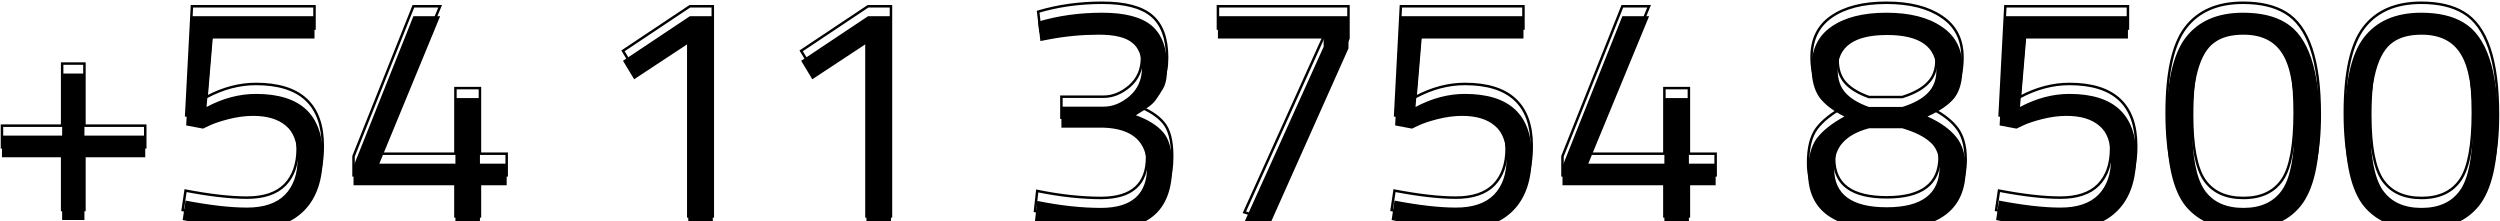
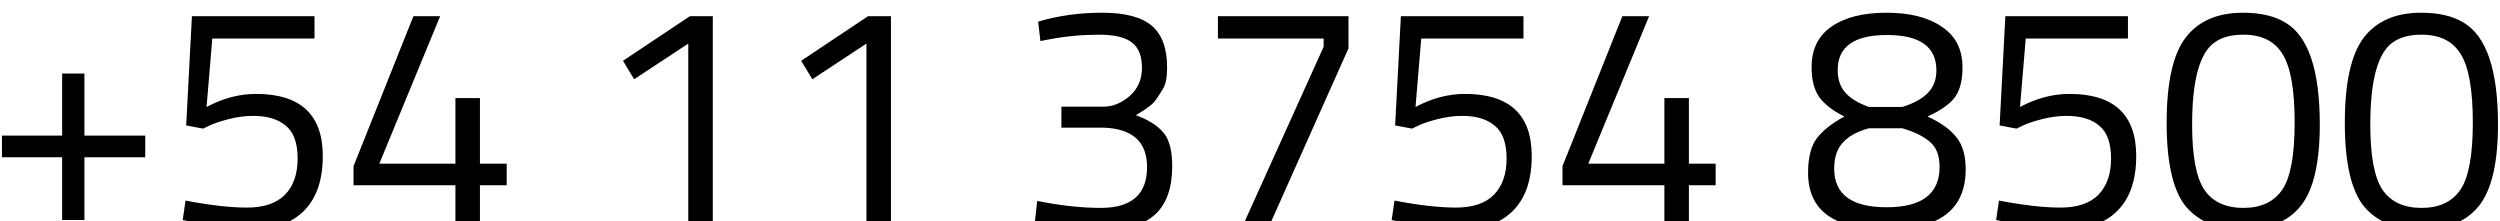
<svg xmlns="http://www.w3.org/2000/svg" width="1005" height="89" viewBox="0 0 1005 89" fill="none">
  <g filter="url(#filter0_i_2029_684)">
    <path d="M0.79 59.224V50.52H24.982V25.56H33.942V50.52H58.39V59.224H33.942V84.44H24.982V59.224H0.79ZM126.431 2.52V11.48H85.343L83.039 39C89.61 35.501 96.223 33.752 102.879 33.752C120.799 33.752 129.759 42.072 129.759 58.712C129.759 68.269 127.284 75.565 122.335 80.6C117.386 85.635 110.431 88.152 101.471 88.152C94.303 88.152 86.367 87.213 77.663 85.336L73.439 84.44L74.591 76.632C84.404 78.509 92.639 79.448 99.295 79.448C106.036 79.448 111.114 77.741 114.527 74.328C117.94 70.829 119.647 65.965 119.647 59.736C119.647 53.507 118.068 49.112 114.911 46.552C111.839 43.907 107.444 42.584 101.727 42.584C98.655 42.584 95.412 43.011 91.999 43.864C88.671 44.717 86.111 45.571 84.319 46.424L81.631 47.704L74.847 46.424L77.151 2.52H126.431ZM183.08 87V70.488H142.12V62.808L166.184 2.52H176.936L152.488 61.784H183.08V35.416H192.936V61.784H203.688V70.488H192.936V87H183.08ZM286.542 2.52V87H276.686V13.528L254.926 27.864L250.446 20.44L277.326 2.52H286.542ZM358.167 2.52V87H348.311V13.528L326.551 27.864L322.071 20.44L348.951 2.52H358.167ZM417.341 4.696C425.362 2.307 433.938 1.112 443.069 1.112C452.285 1.112 458.941 2.861 463.037 6.36C467.133 9.859 469.181 15.448 469.181 23.128C469.181 27.053 468.626 29.912 467.517 31.704C466.493 33.411 465.64 34.733 464.957 35.672C464.36 36.611 463.549 37.507 462.525 38.36C460.648 39.811 459.154 40.835 458.045 41.432L456.637 42.328C461.586 44.12 465.256 46.424 467.645 49.24C470.034 51.971 471.229 56.493 471.229 62.808C471.229 71.427 469.01 77.827 464.573 82.008C460.221 86.189 453.309 88.28 443.837 88.28C436.328 88.28 428.392 87.427 420.029 85.72L416.061 84.824L416.957 76.76C426.173 78.637 434.792 79.576 442.813 79.576C455.016 79.491 461.117 74.029 461.117 63.192C461.117 53.037 455.314 47.747 443.709 47.32H426.685V38.872H443.709C447.293 38.872 450.749 37.464 454.077 34.648C457.405 31.747 459.069 27.949 459.069 23.256C459.069 18.563 457.746 15.192 455.101 13.144C452.456 11.011 448.018 9.944 441.789 9.944C434.962 9.944 428.221 10.584 421.565 11.864L418.237 12.504L417.341 4.696ZM489.606 11.48V2.52H542.086V15.448L509.574 88.28L500.23 85.336L532.102 14.808V11.48H489.606ZM612.431 2.52V11.48H571.343L569.039 39C575.61 35.501 582.223 33.752 588.879 33.752C606.799 33.752 615.759 42.072 615.759 58.712C615.759 68.269 613.284 75.565 608.335 80.6C603.386 85.635 596.431 88.152 587.471 88.152C580.303 88.152 572.367 87.213 563.663 85.336L559.439 84.44L560.591 76.632C570.404 78.509 578.639 79.448 585.295 79.448C592.036 79.448 597.114 77.741 600.527 74.328C603.94 70.829 605.647 65.965 605.647 59.736C605.647 53.507 604.068 49.112 600.911 46.552C597.839 43.907 593.444 42.584 587.727 42.584C584.655 42.584 581.412 43.011 577.999 43.864C574.671 44.717 572.111 45.571 570.319 46.424L567.631 47.704L560.847 46.424L563.151 2.52H612.431ZM669.08 87V70.488H628.12V62.808L652.184 2.52H662.936L638.488 61.784H669.08V35.416H678.936V61.784H689.688V70.488H678.936V87H669.08ZM736.19 6.744C741.566 2.989 748.947 1.112 758.334 1.112C767.721 1.112 775.145 2.989 780.606 6.744C786.153 10.413 788.926 15.875 788.926 23.128C788.926 28.419 787.859 32.472 785.726 35.288C783.593 38.019 779.966 40.536 774.846 42.84C779.966 45.144 783.806 47.875 786.366 51.032C788.926 54.104 790.206 58.456 790.206 64.088C790.206 80.216 779.625 88.28 758.462 88.28C737.385 88.28 726.846 80.685 726.846 65.496C726.846 59.437 727.998 54.829 730.302 51.672C732.691 48.515 736.403 45.571 741.438 42.84C736.83 40.536 733.459 37.933 731.326 35.032C729.278 32.045 728.254 28.035 728.254 23C728.254 15.832 730.899 10.413 736.19 6.744ZM737.342 63.832C737.342 74.157 744.382 79.32 758.462 79.32C772.627 79.32 779.71 73.901 779.71 63.064C779.71 58.541 778.43 55.213 775.87 53.08C773.395 50.861 769.683 49.027 764.734 47.576H751.294C746.601 48.856 743.102 50.776 740.798 53.336C738.494 55.811 737.342 59.309 737.342 63.832ZM778.43 24.28C778.43 14.808 771.817 10.072 758.59 10.072C745.363 10.072 738.75 14.765 738.75 24.152C738.75 27.907 739.774 30.936 741.822 33.24C743.87 35.544 747.027 37.464 751.294 39H764.734C769.342 37.549 772.755 35.672 774.974 33.368C777.278 31.064 778.43 28.035 778.43 24.28ZM855.431 2.52V11.48H814.343L812.039 39C818.61 35.501 825.223 33.752 831.879 33.752C849.799 33.752 858.759 42.072 858.759 58.712C858.759 68.269 856.284 75.565 851.335 80.6C846.386 85.635 839.431 88.152 830.471 88.152C823.303 88.152 815.367 87.213 806.663 85.336L802.439 84.44L803.591 76.632C813.404 78.509 821.639 79.448 828.295 79.448C835.036 79.448 840.114 77.741 843.527 74.328C846.94 70.829 848.647 65.965 848.647 59.736C848.647 53.507 847.068 49.112 843.911 46.552C840.839 43.907 836.444 42.584 830.727 42.584C827.655 42.584 824.412 43.011 820.999 43.864C817.671 44.717 815.111 45.571 813.319 46.424L810.631 47.704L803.847 46.424L806.151 2.52H855.431ZM901.712 1.112C908.709 1.112 914.384 2.435 918.736 5.08C927.952 10.541 932.56 24.195 932.56 46.04C932.56 61.485 930 72.408 924.88 78.808C919.76 85.123 912.08 88.28 901.84 88.28C891.6 88.28 883.877 85.165 878.672 78.936C873.552 72.621 870.992 61.443 870.992 45.4C870.992 29.272 873.509 17.88 878.544 11.224C883.664 4.483 891.387 1.112 901.712 1.112ZM901.84 9.944C896.976 9.944 893.136 10.968 890.32 13.016C884.261 17.197 881.232 28.248 881.232 46.168C881.232 58.797 882.896 67.544 886.224 72.408C889.552 77.187 894.757 79.576 901.84 79.576C908.923 79.576 914.128 77.144 917.456 72.28C920.784 67.416 922.448 58.413 922.448 45.272C922.448 32.045 920.827 22.872 917.584 17.752C914.427 12.547 909.179 9.944 901.84 9.944ZM973.337 1.112C980.334 1.112 986.009 2.435 990.361 5.08C999.577 10.541 1004.19 24.195 1004.19 46.04C1004.19 61.485 1001.63 72.408 996.505 78.808C991.385 85.123 983.705 88.28 973.465 88.28C963.225 88.28 955.502 85.165 950.297 78.936C945.177 72.621 942.617 61.443 942.617 45.4C942.617 29.272 945.134 17.88 950.169 11.224C955.289 4.483 963.012 1.112 973.337 1.112ZM973.465 9.944C968.601 9.944 964.761 10.968 961.945 13.016C955.886 17.197 952.857 28.248 952.857 46.168C952.857 58.797 954.521 67.544 957.849 72.408C961.177 77.187 966.382 79.576 973.465 79.576C980.548 79.576 985.753 77.144 989.081 72.28C992.409 67.416 994.073 58.413 994.073 45.272C994.073 32.045 992.452 22.872 989.209 17.752C986.052 12.547 980.804 9.944 973.465 9.944Z" fill="black" />
  </g>
-   <path d="M0.79 59.224H0.29V59.724H0.79V59.224ZM0.79 50.52V50.02H0.29V50.52H0.79ZM24.982 50.52V51.02H25.482V50.52H24.982ZM24.982 25.56V25.06H24.482V25.56H24.982ZM33.942 25.56H34.442V25.06H33.942V25.56ZM33.942 50.52H33.442V51.02H33.942V50.52ZM58.39 50.52H58.89V50.02H58.39V50.52ZM58.39 59.224V59.724H58.89V59.224H58.39ZM33.942 59.224V58.724H33.442V59.224H33.942ZM33.942 84.44V84.94H34.442V84.44H33.942ZM24.982 84.44H24.482V84.94H24.982V84.44ZM24.982 59.224H25.482V58.724H24.982V59.224ZM1.29 59.224V50.52H0.29V59.224H1.29ZM0.79 51.02H24.982V50.02H0.79V51.02ZM25.482 50.52V25.56H24.482V50.52H25.482ZM24.982 26.06H33.942V25.06H24.982V26.06ZM33.442 25.56V50.52H34.442V25.56H33.442ZM33.942 51.02H58.39V50.02H33.942V51.02ZM57.89 50.52V59.224H58.89V50.52H57.89ZM58.39 58.724H33.942V59.724H58.39V58.724ZM33.442 59.224V84.44H34.442V59.224H33.442ZM33.942 83.94H24.982V84.94H33.942V83.94ZM25.482 84.44V59.224H24.482V84.44H25.482ZM24.982 58.724H0.79V59.724H24.982V58.724ZM126.431 2.52H126.931V2.02H126.431V2.52ZM126.431 11.48V11.98H126.931V11.48H126.431ZM85.343 11.48V10.98H84.883L84.845 11.438L85.343 11.48ZM83.039 39L82.541 38.958L82.464 39.873L83.274 39.441L83.039 39ZM122.335 80.6L122.692 80.951L122.335 80.6ZM77.663 85.336L77.768 84.847L77.767 84.847L77.663 85.336ZM73.439 84.44L72.944 84.367L72.876 84.832L73.335 84.929L73.439 84.44ZM74.591 76.632L74.685 76.141L74.172 76.043L74.096 76.559L74.591 76.632ZM114.527 74.328L114.881 74.682L114.885 74.677L114.527 74.328ZM114.911 46.552L114.585 46.931L114.59 46.936L114.596 46.94L114.911 46.552ZM91.999 43.864L91.878 43.379L91.875 43.38L91.999 43.864ZM84.319 46.424L84.534 46.875L84.534 46.875L84.319 46.424ZM81.631 47.704L81.538 48.195L81.699 48.226L81.846 48.155L81.631 47.704ZM74.847 46.424L74.348 46.398L74.325 46.834L74.754 46.915L74.847 46.424ZM77.151 2.52V2.02H76.677L76.652 2.494L77.151 2.52ZM125.931 2.52V11.48H126.931V2.52H125.931ZM126.431 10.98H85.343V11.98H126.431V10.98ZM84.845 11.438L82.541 38.958L83.537 39.042L85.841 11.522L84.845 11.438ZM83.274 39.441C89.781 35.977 96.314 34.252 102.879 34.252V33.252C96.132 33.252 89.438 35.026 82.804 38.559L83.274 39.441ZM102.879 34.252C111.771 34.252 118.346 36.317 122.699 40.358C127.044 44.393 129.259 50.479 129.259 58.712H130.259C130.259 50.305 127.994 43.911 123.379 39.626C118.772 35.347 111.907 33.252 102.879 33.252V34.252ZM129.259 58.712C129.259 68.186 126.807 75.338 121.978 80.249L122.692 80.951C127.761 75.793 130.259 68.353 130.259 58.712H129.259ZM121.978 80.249C117.147 85.164 110.335 87.652 101.471 87.652V88.652C110.527 88.652 117.625 86.105 122.692 80.951L121.978 80.249ZM101.471 87.652C94.346 87.652 86.446 86.719 77.768 84.847L77.558 85.825C86.288 87.708 94.26 88.652 101.471 88.652V87.652ZM77.767 84.847L73.543 83.951L73.335 84.929L77.559 85.825L77.767 84.847ZM73.934 84.513L75.086 76.705L74.096 76.559L72.944 84.367L73.934 84.513ZM74.497 77.123C84.328 79.004 92.596 79.948 99.295 79.948V78.948C92.682 78.948 84.481 78.015 74.685 76.141L74.497 77.123ZM99.295 79.948C106.116 79.948 111.341 78.221 114.881 74.682L114.173 73.974C110.886 77.262 105.957 78.948 99.295 78.948V79.948ZM114.885 74.677C118.413 71.061 120.147 66.058 120.147 59.736H119.147C119.147 65.872 117.468 70.597 114.169 73.979L114.885 74.677ZM120.147 59.736C120.147 53.437 118.552 48.86 115.226 46.164L114.596 46.94C117.585 49.364 119.147 53.576 119.147 59.736H120.147ZM115.237 46.173C112.043 43.423 107.515 42.084 101.727 42.084V43.084C107.373 43.084 111.635 44.391 114.585 46.931L115.237 46.173ZM101.727 42.084C98.609 42.084 95.325 42.517 91.878 43.379L92.12 44.349C95.5 43.504 98.701 43.084 101.727 43.084V42.084ZM91.875 43.38C88.535 44.236 85.939 45.099 84.104 45.973L84.534 46.875C86.283 46.042 88.807 45.199 92.123 44.348L91.875 43.38ZM84.104 45.973L81.416 47.253L81.846 48.155L84.534 46.875L84.104 45.973ZM81.724 47.213L74.94 45.933L74.754 46.915L81.538 48.195L81.724 47.213ZM75.346 46.45L77.65 2.546L76.652 2.494L74.348 46.398L75.346 46.45ZM77.151 3.02H126.431V2.02H77.151V3.02ZM183.08 87H182.58V87.5H183.08V87ZM183.08 70.488H183.58V69.988H183.08V70.488ZM142.12 70.488H141.62V70.988H142.12V70.488ZM142.12 62.808L141.656 62.623L141.62 62.712V62.808H142.12ZM166.184 2.52V2.02H165.845L165.72 2.335L166.184 2.52ZM176.936 2.52L177.398 2.711L177.683 2.02H176.936V2.52ZM152.488 61.784L152.026 61.593L151.741 62.284H152.488V61.784ZM183.08 61.784V62.284H183.58V61.784H183.08ZM183.08 35.416V34.916H182.58V35.416H183.08ZM192.936 35.416H193.436V34.916H192.936V35.416ZM192.936 61.784H192.436V62.284H192.936V61.784ZM203.688 61.784H204.188V61.284H203.688V61.784ZM203.688 70.488V70.988H204.188V70.488H203.688ZM192.936 70.488V69.988H192.436V70.488H192.936ZM192.936 87V87.5H193.436V87H192.936ZM183.58 87V70.488H182.58V87H183.58ZM183.08 69.988H142.12V70.988H183.08V69.988ZM142.62 70.488V62.808H141.62V70.488H142.62ZM142.584 62.993L166.648 2.705L165.72 2.335L141.656 62.623L142.584 62.993ZM166.184 3.02H176.936V2.02H166.184V3.02ZM176.474 2.329L152.026 61.593L152.95 61.975L177.398 2.711L176.474 2.329ZM152.488 62.284H183.08V61.284H152.488V62.284ZM183.58 61.784V35.416H182.58V61.784H183.58ZM183.08 35.916H192.936V34.916H183.08V35.916ZM192.436 35.416V61.784H193.436V35.416H192.436ZM192.936 62.284H203.688V61.284H192.936V62.284ZM203.188 61.784V70.488H204.188V61.784H203.188ZM203.688 69.988H192.936V70.988H203.688V69.988ZM192.436 70.488V87H193.436V70.488H192.436ZM192.936 86.5H183.08V87.5H192.936V86.5ZM286.542 2.52H287.042V2.02H286.542V2.52ZM286.542 87V87.5H287.042V87H286.542ZM276.686 87H276.186V87.5H276.686V87ZM276.686 13.528H277.186V12.6L276.411 13.111L276.686 13.528ZM254.926 27.864L254.498 28.122L254.767 28.568L255.201 28.282L254.926 27.864ZM250.446 20.44L250.169 20.024L249.771 20.289L250.018 20.698L250.446 20.44ZM277.326 2.52V2.02H277.175L277.049 2.104L277.326 2.52ZM286.042 2.52V87H287.042V2.52H286.042ZM286.542 86.5H276.686V87.5H286.542V86.5ZM277.186 87V13.528H276.186V87H277.186ZM276.411 13.111L254.651 27.447L255.201 28.282L276.961 13.945L276.411 13.111ZM255.354 27.606L250.874 20.182L250.018 20.698L254.498 28.122L255.354 27.606ZM250.723 20.856L277.603 2.936L277.049 2.104L250.169 20.024L250.723 20.856ZM277.326 3.02H286.542V2.02H277.326V3.02ZM358.167 2.52H358.667V2.02H358.167V2.52ZM358.167 87V87.5H358.667V87H358.167ZM348.311 87H347.811V87.5H348.311V87ZM348.311 13.528H348.811V12.6L348.036 13.111L348.311 13.528ZM326.551 27.864L326.123 28.122L326.392 28.568L326.826 28.282L326.551 27.864ZM322.071 20.44L321.794 20.024L321.396 20.289L321.643 20.698L322.071 20.44ZM348.951 2.52V2.02H348.8L348.674 2.104L348.951 2.52ZM357.667 2.52V87H358.667V2.52H357.667ZM358.167 86.5H348.311V87.5H358.167V86.5ZM348.811 87V13.528H347.811V87H348.811ZM348.036 13.111L326.276 27.447L326.826 28.282L348.586 13.945L348.036 13.111ZM326.979 27.606L322.499 20.182L321.643 20.698L326.123 28.122L326.979 27.606ZM322.348 20.856L349.228 2.936L348.674 2.104L321.794 20.024L322.348 20.856ZM348.951 3.02H358.167V2.02H348.951V3.02ZM417.341 4.696L417.198 4.217L416.796 4.336L416.844 4.753L417.341 4.696ZM463.037 6.36L463.362 5.98L463.362 5.98L463.037 6.36ZM467.517 31.704L467.092 31.441L467.088 31.447L467.517 31.704ZM464.957 35.672L464.553 35.378L464.544 35.391L464.535 35.404L464.957 35.672ZM462.525 38.36L462.831 38.756L462.838 38.75L462.845 38.744L462.525 38.36ZM458.045 41.432L457.808 40.992L457.792 41L457.777 41.01L458.045 41.432ZM456.637 42.328L456.369 41.906L455.511 42.452L456.467 42.798L456.637 42.328ZM467.645 49.24L467.264 49.563L467.269 49.569L467.645 49.24ZM464.573 82.008L464.23 81.644L464.227 81.647L464.573 82.008ZM420.029 85.72L419.919 86.208L419.929 86.21L420.029 85.72ZM416.061 84.824L415.564 84.769L415.515 85.213L415.951 85.312L416.061 84.824ZM416.957 76.76L417.057 76.27L416.52 76.161L416.46 76.705L416.957 76.76ZM442.813 79.576V80.076L442.816 80.076L442.813 79.576ZM443.709 47.32L443.727 46.82L443.718 46.82H443.709V47.32ZM426.685 47.32H426.185V47.82H426.685V47.32ZM426.685 38.872V38.372H426.185V38.872H426.685ZM454.077 34.648L454.4 35.03L454.406 35.025L454.077 34.648ZM455.101 13.144L454.787 13.533L454.795 13.539L455.101 13.144ZM421.565 11.864L421.659 12.355L421.659 12.355L421.565 11.864ZM418.237 12.504L417.74 12.561L417.802 13.097L418.331 12.995L418.237 12.504ZM417.484 5.175C425.455 2.801 433.982 1.612 443.069 1.612V0.612C433.894 0.612 425.27 1.812 417.198 4.217L417.484 5.175ZM443.069 1.612C452.243 1.612 458.752 3.357 462.712 6.74L463.362 5.98C459.13 2.365 452.327 0.612 443.069 0.612V1.612ZM462.712 6.74C466.656 10.109 468.681 15.53 468.681 23.128H469.681C469.681 15.366 467.61 9.609 463.362 5.98L462.712 6.74ZM468.681 23.128C468.681 27.028 468.126 29.771 467.092 31.441L467.942 31.967C469.127 30.053 469.681 27.078 469.681 23.128H468.681ZM467.088 31.447C466.067 33.148 465.223 34.457 464.553 35.378L465.361 35.966C466.057 35.01 466.919 33.673 467.946 31.961L467.088 31.447ZM464.535 35.404C463.97 36.291 463.197 37.149 462.205 37.976L462.845 38.744C463.901 37.864 464.749 36.93 465.379 35.94L464.535 35.404ZM462.219 37.964C460.348 39.41 458.881 40.414 457.808 40.992L458.282 41.872C459.428 41.255 460.947 40.211 462.831 38.756L462.219 37.964ZM457.777 41.01L456.369 41.906L456.905 42.75L458.313 41.854L457.777 41.01ZM456.467 42.798C461.367 44.572 464.95 46.836 467.264 49.563L468.026 48.916C465.562 46.012 461.806 43.668 456.807 41.858L456.467 42.798ZM467.269 49.569C469.537 52.162 470.729 56.533 470.729 62.808H471.729C471.729 56.454 470.531 51.779 468.021 48.911L467.269 49.569ZM470.729 62.808C470.729 71.347 468.532 77.591 464.23 81.644L464.916 82.372C469.489 78.062 471.729 71.506 471.729 62.808H470.729ZM464.227 81.647C460.009 85.7 453.251 87.78 443.837 87.78V88.78C453.367 88.78 460.433 86.679 464.919 82.369L464.227 81.647ZM443.837 87.78C436.365 87.78 428.463 86.931 420.129 85.23L419.929 86.21C428.32 87.922 436.29 88.78 443.837 88.78V87.78ZM420.139 85.232L416.171 84.336L415.951 85.312L419.919 86.208L420.139 85.232ZM416.558 84.879L417.454 76.815L416.46 76.705L415.564 84.769L416.558 84.879ZM416.857 77.25C426.101 79.133 434.753 80.076 442.813 80.076V79.076C434.83 79.076 426.245 78.142 417.057 76.27L416.857 77.25ZM442.816 80.076C448.982 80.033 453.697 78.632 456.874 75.789C460.063 72.935 461.617 68.704 461.617 63.192H460.617C460.617 68.517 459.121 72.436 456.208 75.043C453.283 77.661 448.847 79.034 442.81 79.076L442.816 80.076ZM461.617 63.192C461.617 58.018 460.136 54.005 457.102 51.239C454.08 48.483 449.593 47.036 443.727 46.82L443.691 47.82C449.43 48.031 453.648 49.442 456.428 51.977C459.197 54.502 460.617 58.212 460.617 63.192H461.617ZM443.709 46.82H426.685V47.82H443.709V46.82ZM427.185 47.32V38.872H426.185V47.32H427.185ZM426.685 39.372H443.709V38.372H426.685V39.372ZM443.709 39.372C447.435 39.372 451.002 37.905 454.4 35.03L453.754 34.266C450.496 37.023 447.151 38.372 443.709 38.372V39.372ZM454.406 35.025C457.85 32.022 459.569 28.084 459.569 23.256H458.569C458.569 27.815 456.96 31.471 453.748 34.271L454.406 35.025ZM459.569 23.256C459.569 18.474 458.219 14.925 455.407 12.749L454.795 13.539C457.274 15.459 458.569 18.651 458.569 23.256H459.569ZM455.415 12.755C452.632 10.511 448.049 9.444 441.789 9.444V10.444C447.988 10.444 452.279 11.511 454.787 13.533L455.415 12.755ZM441.789 9.444C434.931 9.444 428.158 10.087 421.471 11.373L421.659 12.355C428.284 11.081 434.994 10.444 441.789 10.444V9.444ZM421.471 11.373L418.143 12.013L418.331 12.995L421.659 12.355L421.471 11.373ZM418.734 12.447L417.838 4.639L416.844 4.753L417.74 12.561L418.734 12.447ZM489.606 11.48H489.106V11.98H489.606V11.48ZM489.606 2.52V2.02H489.106V2.52H489.606ZM542.086 2.52H542.586V2.02H542.086V2.52ZM542.086 15.448L542.543 15.652L542.586 15.555V15.448H542.086ZM509.574 88.28L509.424 88.757L509.849 88.891L510.031 88.484L509.574 88.28ZM500.23 85.336L499.774 85.13L499.542 85.644L500.08 85.813L500.23 85.336ZM532.102 14.808L532.558 15.014L532.602 14.916V14.808H532.102ZM532.102 11.48H532.602V10.98H532.102V11.48ZM490.106 11.48V2.52H489.106V11.48H490.106ZM489.606 3.02H542.086V2.02H489.606V3.02ZM541.586 2.52V15.448H542.586V2.52H541.586ZM541.629 15.244L509.117 88.076L510.031 88.484L542.543 15.652L541.629 15.244ZM509.724 87.803L500.38 84.859L500.08 85.813L509.424 88.757L509.724 87.803ZM500.686 85.542L532.558 15.014L531.646 14.602L499.774 85.13L500.686 85.542ZM532.602 14.808V11.48H531.602V14.808H532.602ZM532.102 10.98H489.606V11.98H532.102V10.98ZM612.431 2.52H612.931V2.02H612.431V2.52ZM612.431 11.48V11.98H612.931V11.48H612.431ZM571.343 11.48V10.98H570.883L570.845 11.438L571.343 11.48ZM569.039 39L568.541 38.958L568.464 39.873L569.274 39.441L569.039 39ZM608.335 80.6L608.692 80.951L608.335 80.6ZM563.663 85.336L563.768 84.847L563.767 84.847L563.663 85.336ZM559.439 84.44L558.944 84.367L558.876 84.832L559.335 84.929L559.439 84.44ZM560.591 76.632L560.685 76.141L560.173 76.043L560.096 76.559L560.591 76.632ZM600.527 74.328L600.881 74.682L600.885 74.677L600.527 74.328ZM600.911 46.552L600.585 46.931L600.59 46.936L600.596 46.94L600.911 46.552ZM577.999 43.864L577.878 43.379L577.875 43.38L577.999 43.864ZM570.319 46.424L570.534 46.875L570.534 46.875L570.319 46.424ZM567.631 47.704L567.538 48.195L567.699 48.226L567.846 48.155L567.631 47.704ZM560.847 46.424L560.348 46.398L560.325 46.834L560.754 46.915L560.847 46.424ZM563.151 2.52V2.02H562.677L562.652 2.494L563.151 2.52ZM611.931 2.52V11.48H612.931V2.52H611.931ZM612.431 10.98H571.343V11.98H612.431V10.98ZM570.845 11.438L568.541 38.958L569.537 39.042L571.841 11.522L570.845 11.438ZM569.274 39.441C575.781 35.977 582.314 34.252 588.879 34.252V33.252C582.132 33.252 575.438 35.026 568.804 38.559L569.274 39.441ZM588.879 34.252C597.771 34.252 604.346 36.317 608.699 40.358C613.044 44.393 615.259 50.479 615.259 58.712H616.259C616.259 50.305 613.994 43.911 609.379 39.626C604.772 35.347 597.907 33.252 588.879 33.252V34.252ZM615.259 58.712C615.259 68.186 612.807 75.338 607.978 80.249L608.692 80.951C613.761 75.793 616.259 68.353 616.259 58.712H615.259ZM607.978 80.249C603.147 85.164 596.335 87.652 587.471 87.652V88.652C596.527 88.652 603.625 86.105 608.692 80.951L607.978 80.249ZM587.471 87.652C580.346 87.652 572.446 86.719 563.768 84.847L563.558 85.825C572.288 87.708 580.26 88.652 587.471 88.652V87.652ZM563.767 84.847L559.543 83.951L559.335 84.929L563.559 85.825L563.767 84.847ZM559.934 84.513L561.086 76.705L560.096 76.559L558.944 84.367L559.934 84.513ZM560.497 77.123C570.328 79.004 578.596 79.948 585.295 79.948V78.948C578.682 78.948 570.481 78.015 560.685 76.141L560.497 77.123ZM585.295 79.948C592.116 79.948 597.341 78.221 600.881 74.682L600.173 73.974C596.886 77.262 591.957 78.948 585.295 78.948V79.948ZM600.885 74.677C604.413 71.061 606.147 66.058 606.147 59.736H605.147C605.147 65.872 603.468 70.597 600.169 73.979L600.885 74.677ZM606.147 59.736C606.147 53.437 604.552 48.86 601.226 46.164L600.596 46.94C603.585 49.364 605.147 53.576 605.147 59.736H606.147ZM601.237 46.173C598.043 43.423 593.515 42.084 587.727 42.084V43.084C593.373 43.084 597.635 44.391 600.585 46.931L601.237 46.173ZM587.727 42.084C584.609 42.084 581.325 42.517 577.878 43.379L578.12 44.349C581.5 43.504 584.701 43.084 587.727 43.084V42.084ZM577.875 43.38C574.535 44.236 571.939 45.099 570.104 45.973L570.534 46.875C572.283 46.042 574.807 45.199 578.123 44.348L577.875 43.38ZM570.104 45.973L567.416 47.253L567.846 48.155L570.534 46.875L570.104 45.973ZM567.724 47.213L560.94 45.933L560.754 46.915L567.538 48.195L567.724 47.213ZM561.346 46.45L563.65 2.546L562.652 2.494L560.348 46.398L561.346 46.45ZM563.151 3.02H612.431V2.02H563.151V3.02ZM669.08 87H668.58V87.5H669.08V87ZM669.08 70.488H669.58V69.988H669.08V70.488ZM628.12 70.488H627.62V70.988H628.12V70.488ZM628.12 62.808L627.656 62.623L627.62 62.712V62.808H628.12ZM652.184 2.52V2.02H651.845L651.72 2.335L652.184 2.52ZM662.936 2.52L663.398 2.711L663.683 2.02H662.936V2.52ZM638.488 61.784L638.026 61.593L637.741 62.284H638.488V61.784ZM669.08 61.784V62.284H669.58V61.784H669.08ZM669.08 35.416V34.916H668.58V35.416H669.08ZM678.936 35.416H679.436V34.916H678.936V35.416ZM678.936 61.784H678.436V62.284H678.936V61.784ZM689.688 61.784H690.188V61.284H689.688V61.784ZM689.688 70.488V70.988H690.188V70.488H689.688ZM678.936 70.488V69.988H678.436V70.488H678.936ZM678.936 87V87.5H679.436V87H678.936ZM669.58 87V70.488H668.58V87H669.58ZM669.08 69.988H628.12V70.988H669.08V69.988ZM628.62 70.488V62.808H627.62V70.488H628.62ZM628.584 62.993L652.648 2.705L651.72 2.335L627.656 62.623L628.584 62.993ZM652.184 3.02H662.936V2.02H652.184V3.02ZM662.474 2.329L638.026 61.593L638.95 61.975L663.398 2.711L662.474 2.329ZM638.488 62.284H669.08V61.284H638.488V62.284ZM669.58 61.784V35.416H668.58V61.784H669.58ZM669.08 35.916H678.936V34.916H669.08V35.916ZM678.436 35.416V61.784H679.436V35.416H678.436ZM678.936 62.284H689.688V61.284H678.936V62.284ZM689.188 61.784V70.488H690.188V61.784H689.188ZM689.688 69.988H678.936V70.988H689.688V69.988ZM678.436 70.488V87H679.436V70.488H678.436ZM678.936 86.5H669.08V87.5H678.936V86.5ZM736.19 6.744L736.475 7.155L736.476 7.154L736.19 6.744ZM780.606 6.744L780.323 7.156L780.33 7.161L780.606 6.744ZM785.726 35.288L786.12 35.596L786.125 35.59L785.726 35.288ZM774.846 42.84L774.641 42.384L773.628 42.84L774.641 43.296L774.846 42.84ZM786.366 51.032L785.978 51.347L785.982 51.352L786.366 51.032ZM730.302 51.672L729.903 51.37L729.898 51.377L730.302 51.672ZM741.438 42.84L741.676 43.279L742.52 42.822L741.662 42.393L741.438 42.84ZM731.326 35.032L730.914 35.315L730.918 35.322L730.923 35.328L731.326 35.032ZM775.87 53.08L775.536 53.452L775.543 53.458L775.55 53.464L775.87 53.08ZM764.734 47.576L764.875 47.096L764.806 47.076H764.734V47.576ZM751.294 47.576V47.076H751.227L751.162 47.094L751.294 47.576ZM740.798 53.336L741.164 53.677L741.17 53.67L740.798 53.336ZM751.294 39L751.125 39.47L751.207 39.5H751.294V39ZM764.734 39V39.5H764.811L764.884 39.477L764.734 39ZM774.974 33.368L774.62 33.014L774.614 33.021L774.974 33.368ZM736.476 7.154C741.739 3.478 749.007 1.612 758.334 1.612V0.612C748.887 0.612 741.393 2.5 735.904 6.334L736.476 7.154ZM758.334 1.612C767.66 1.612 774.973 3.478 780.323 7.156L780.889 6.332C775.316 2.501 767.781 0.612 758.334 0.612V1.612ZM780.33 7.161C785.722 10.728 788.426 16.024 788.426 23.128H789.426C789.426 15.725 786.583 10.098 780.882 6.327L780.33 7.161ZM788.426 23.128C788.426 28.361 787.369 32.291 785.327 34.986L786.125 35.59C788.349 32.653 789.426 28.476 789.426 23.128H788.426ZM785.332 34.98C783.27 37.619 779.728 40.095 774.641 42.384L775.051 43.296C780.204 40.977 783.915 38.418 786.12 35.596L785.332 34.98ZM774.641 43.296C779.715 45.579 783.482 48.269 785.978 51.347L786.754 50.717C784.13 47.48 780.217 44.709 775.051 42.384L774.641 43.296ZM785.982 51.352C788.442 54.304 789.706 58.526 789.706 64.088H790.706C790.706 58.386 789.41 53.904 786.75 50.712L785.982 51.352ZM789.706 64.088C789.706 72.033 787.107 77.917 781.967 81.834C776.801 85.771 768.994 87.78 758.462 87.78V88.78C769.093 88.78 777.157 86.757 782.573 82.63C788.015 78.483 790.706 72.271 790.706 64.088H789.706ZM758.462 87.78C747.968 87.78 740.188 85.887 735.042 82.178C729.927 78.492 727.346 72.961 727.346 65.496H726.346C726.346 73.22 729.035 79.082 734.458 82.99C739.85 86.876 747.878 88.78 758.462 88.78V87.78ZM727.346 65.496C727.346 59.489 728.49 55.003 730.706 51.967L729.898 51.377C727.506 54.656 726.346 59.386 726.346 65.496H727.346ZM730.701 51.974C733.032 48.893 736.679 45.99 741.676 43.279L741.2 42.401C736.128 45.151 732.35 48.137 729.903 51.37L730.701 51.974ZM741.662 42.393C737.096 40.11 733.799 37.552 731.729 34.736L730.923 35.328C733.119 38.315 736.564 40.962 741.214 43.287L741.662 42.393ZM731.738 34.749C729.766 31.872 728.754 27.972 728.754 23H727.754C727.754 28.098 728.79 32.218 730.914 35.315L731.738 34.749ZM728.754 23C728.754 15.974 731.336 10.719 736.475 7.155L735.905 6.333C730.463 10.108 727.754 15.69 727.754 23H728.754ZM736.842 63.832C736.842 69.121 738.653 73.158 742.326 75.851C745.97 78.523 751.376 79.82 758.462 79.82V78.82C751.468 78.82 746.314 77.535 742.918 75.045C739.551 72.576 737.842 68.868 737.842 63.832H736.842ZM758.462 79.82C765.594 79.82 771.035 78.458 774.702 75.653C778.394 72.829 780.21 68.601 780.21 63.064H779.21C779.21 68.364 777.485 72.265 774.094 74.859C770.678 77.472 765.495 78.82 758.462 78.82V79.82ZM780.21 63.064C780.21 58.449 778.901 54.955 776.19 52.696L775.55 53.464C777.959 55.472 779.21 58.634 779.21 63.064H780.21ZM776.204 52.708C773.651 50.419 769.86 48.557 764.875 47.096L764.593 48.056C769.507 49.496 773.139 51.303 775.536 53.452L776.204 52.708ZM764.734 47.076H751.294V48.076H764.734V47.076ZM751.162 47.094C746.413 48.389 742.816 50.346 740.426 53.002L741.17 53.67C743.388 51.206 746.788 49.323 751.426 48.058L751.162 47.094ZM740.432 52.995C738.016 55.59 736.842 59.227 736.842 63.832H737.842C737.842 59.392 738.972 56.031 741.164 53.677L740.432 52.995ZM778.93 24.28C778.93 19.413 777.222 15.696 773.761 13.217C770.331 10.761 765.248 9.572 758.59 9.572V10.572C765.159 10.572 769.995 11.751 773.179 14.03C776.332 16.288 777.93 19.675 777.93 24.28H778.93ZM758.59 9.572C751.933 9.572 746.85 10.75 743.421 13.184C739.96 15.64 738.25 19.326 738.25 24.152H739.25C739.25 19.591 740.847 16.237 743.999 14C747.183 11.74 752.021 10.572 758.59 10.572V9.572ZM738.25 24.152C738.25 28.001 739.302 31.158 741.448 33.572L742.196 32.908C740.246 30.714 739.25 27.812 739.25 24.152H738.25ZM741.448 33.572C743.572 35.961 746.814 37.919 751.125 39.47L751.463 38.53C747.241 37.01 744.168 35.127 742.196 32.908L741.448 33.572ZM751.294 39.5H764.734V38.5H751.294V39.5ZM764.884 39.477C769.535 38.013 773.035 36.102 775.334 33.715L774.614 33.021C772.475 35.242 769.149 37.086 764.584 38.523L764.884 39.477ZM775.328 33.721C777.74 31.309 778.93 28.145 778.93 24.28H777.93C777.93 27.924 776.816 30.819 774.62 33.014L775.328 33.721ZM855.431 2.52H855.931V2.02H855.431V2.52ZM855.431 11.48V11.98H855.931V11.48H855.431ZM814.343 11.48V10.98H813.883L813.845 11.438L814.343 11.48ZM812.039 39L811.541 38.958L811.464 39.873L812.274 39.441L812.039 39ZM851.335 80.6L851.692 80.951L851.335 80.6ZM806.663 85.336L806.768 84.847L806.767 84.847L806.663 85.336ZM802.439 84.44L801.944 84.367L801.876 84.832L802.335 84.929L802.439 84.44ZM803.591 76.632L803.685 76.141L803.173 76.043L803.096 76.559L803.591 76.632ZM843.527 74.328L843.881 74.682L843.885 74.677L843.527 74.328ZM843.911 46.552L843.585 46.931L843.59 46.936L843.596 46.94L843.911 46.552ZM820.999 43.864L820.878 43.379L820.875 43.38L820.999 43.864ZM813.319 46.424L813.534 46.875L813.534 46.875L813.319 46.424ZM810.631 47.704L810.538 48.195L810.699 48.226L810.846 48.155L810.631 47.704ZM803.847 46.424L803.348 46.398L803.325 46.834L803.754 46.915L803.847 46.424ZM806.151 2.52V2.02H805.677L805.652 2.494L806.151 2.52ZM854.931 2.52V11.48H855.931V2.52H854.931ZM855.431 10.98H814.343V11.98H855.431V10.98ZM813.845 11.438L811.541 38.958L812.537 39.042L814.841 11.522L813.845 11.438ZM812.274 39.441C818.781 35.977 825.314 34.252 831.879 34.252V33.252C825.132 33.252 818.438 35.026 811.804 38.559L812.274 39.441ZM831.879 34.252C840.771 34.252 847.346 36.317 851.699 40.358C856.044 44.393 858.259 50.479 858.259 58.712H859.259C859.259 50.305 856.994 43.911 852.379 39.626C847.772 35.347 840.907 33.252 831.879 33.252V34.252ZM858.259 58.712C858.259 68.186 855.807 75.338 850.978 80.249L851.692 80.951C856.761 75.793 859.259 68.353 859.259 58.712H858.259ZM850.978 80.249C846.147 85.164 839.335 87.652 830.471 87.652V88.652C839.527 88.652 846.625 86.105 851.692 80.951L850.978 80.249ZM830.471 87.652C823.346 87.652 815.446 86.719 806.768 84.847L806.558 85.825C815.288 87.708 823.26 88.652 830.471 88.652V87.652ZM806.767 84.847L802.543 83.951L802.335 84.929L806.559 85.825L806.767 84.847ZM802.934 84.513L804.086 76.705L803.096 76.559L801.944 84.367L802.934 84.513ZM803.497 77.123C813.328 79.004 821.596 79.948 828.295 79.948V78.948C821.682 78.948 813.481 78.015 803.685 76.141L803.497 77.123ZM828.295 79.948C835.116 79.948 840.341 78.221 843.881 74.682L843.173 73.974C839.886 77.262 834.957 78.948 828.295 78.948V79.948ZM843.885 74.677C847.413 71.061 849.147 66.058 849.147 59.736H848.147C848.147 65.872 846.468 70.597 843.169 73.979L843.885 74.677ZM849.147 59.736C849.147 53.437 847.552 48.86 844.226 46.164L843.596 46.94C846.585 49.364 848.147 53.576 848.147 59.736H849.147ZM844.237 46.173C841.043 43.423 836.515 42.084 830.727 42.084V43.084C836.373 43.084 840.635 44.391 843.585 46.931L844.237 46.173ZM830.727 42.084C827.609 42.084 824.325 42.517 820.878 43.379L821.12 44.349C824.5 43.504 827.701 43.084 830.727 43.084V42.084ZM820.875 43.38C817.535 44.236 814.939 45.099 813.104 45.973L813.534 46.875C815.283 46.042 817.807 45.199 821.123 44.348L820.875 43.38ZM813.104 45.973L810.416 47.253L810.846 48.155L813.534 46.875L813.104 45.973ZM810.724 47.213L803.94 45.933L803.754 46.915L810.538 48.195L810.724 47.213ZM804.346 46.45L806.65 2.546L805.652 2.494L803.348 46.398L804.346 46.45ZM806.151 3.02H855.431V2.02H806.151V3.02ZM918.736 5.08L918.476 5.507L918.481 5.51L918.736 5.08ZM924.88 78.808L925.268 79.123L925.27 79.12L924.88 78.808ZM878.672 78.936L878.284 79.251L878.288 79.257L878.672 78.936ZM878.544 11.224L878.146 10.922L878.145 10.922L878.544 11.224ZM890.32 13.016L890.604 13.428L890.614 13.42L890.32 13.016ZM886.224 72.408L885.811 72.69L885.814 72.694L886.224 72.408ZM917.456 72.28L917.869 72.562L917.869 72.562L917.456 72.28ZM917.584 17.752L917.156 18.011L917.162 18.02L917.584 17.752ZM901.712 1.612C908.651 1.612 914.227 2.924 918.476 5.507L918.996 4.653C914.541 1.945 908.768 0.612 901.712 0.612V1.612ZM918.481 5.51C922.955 8.162 926.351 12.823 928.63 19.576C930.91 26.332 932.06 35.147 932.06 46.04H933.06C933.06 35.088 931.906 26.154 929.578 19.256C927.249 12.355 923.733 7.46 918.991 4.65L918.481 5.51ZM932.06 46.04C932.06 61.459 929.499 72.234 924.49 78.496L925.27 79.12C930.501 72.582 933.06 61.512 933.06 46.04H932.06ZM924.492 78.493C919.491 84.661 911.972 87.78 901.84 87.78V88.78C912.188 88.78 920.029 85.584 925.268 79.123L924.492 78.493ZM901.84 87.78C891.706 87.78 884.142 84.702 879.056 78.615L878.288 79.257C883.613 85.628 891.494 88.78 901.84 88.78V87.78ZM879.06 78.621C874.056 72.448 871.492 61.423 871.492 45.4H870.492C870.492 61.462 873.048 72.794 878.284 79.251L879.06 78.621ZM871.492 45.4C871.492 29.294 874.012 18.045 878.943 11.526L878.145 10.922C873.007 17.715 870.492 29.25 870.492 45.4H871.492ZM878.942 11.526C883.947 4.937 891.505 1.612 901.712 1.612V0.612C891.269 0.612 883.381 4.028 878.146 10.922L878.942 11.526ZM901.84 9.444C896.911 9.444 892.955 10.481 890.026 12.612L890.614 13.42C893.317 11.455 897.041 10.444 901.84 10.444V9.444ZM890.036 12.604C886.869 14.79 884.551 18.729 883.022 24.308C881.491 29.893 880.732 37.185 880.732 46.168H881.732C881.732 37.231 882.488 30.037 883.986 24.572C885.486 19.1 887.713 15.423 890.604 13.428L890.036 12.604ZM880.732 46.168C880.732 58.806 882.39 67.691 885.811 72.69L886.637 72.126C883.402 67.397 881.732 58.789 881.732 46.168H880.732ZM885.814 72.694C889.256 77.636 894.634 80.076 901.84 80.076V79.076C894.881 79.076 889.848 76.737 886.634 72.122L885.814 72.694ZM901.84 80.076C909.05 80.076 914.428 77.591 917.869 72.562L917.043 71.998C913.828 76.697 908.796 79.076 901.84 79.076V80.076ZM917.869 72.562C919.588 70.05 920.853 66.507 921.692 61.971C922.531 57.43 922.948 51.861 922.948 45.272H921.948C921.948 51.824 921.533 57.328 920.708 61.789C919.883 66.256 918.652 69.646 917.043 71.998L917.869 72.562ZM922.948 45.272C922.948 32.039 921.332 22.736 918.006 17.485L917.162 18.02C920.321 23.008 921.948 32.052 921.948 45.272H922.948ZM918.012 17.493C914.744 12.105 909.312 9.444 901.84 9.444V10.444C909.046 10.444 914.11 12.988 917.156 18.011L918.012 17.493ZM990.361 5.08L990.101 5.507L990.106 5.51L990.361 5.08ZM996.505 78.808L996.893 79.123L996.895 79.12L996.505 78.808ZM950.297 78.936L949.909 79.251L949.913 79.257L950.297 78.936ZM950.169 11.224L949.771 10.922L949.77 10.922L950.169 11.224ZM961.945 13.016L962.229 13.428L962.239 13.42L961.945 13.016ZM957.849 72.408L957.436 72.69L957.439 72.694L957.849 72.408ZM989.081 72.28L989.494 72.562L989.494 72.562L989.081 72.28ZM989.209 17.752L988.781 18.011L988.787 18.02L989.209 17.752ZM973.337 1.612C980.276 1.612 985.852 2.924 990.101 5.507L990.621 4.653C986.166 1.945 980.393 0.612 973.337 0.612V1.612ZM990.106 5.51C994.58 8.162 997.976 12.823 1000.26 19.576C1002.54 26.332 1003.69 35.147 1003.69 46.04H1004.69C1004.69 35.088 1003.53 26.154 1001.2 19.256C998.874 12.355 995.358 7.46 990.616 4.65L990.106 5.51ZM1003.69 46.04C1003.69 61.459 1001.12 72.234 996.115 78.496L996.895 79.12C1002.13 72.582 1004.69 61.512 1004.69 46.04H1003.69ZM996.117 78.493C991.116 84.661 983.597 87.78 973.465 87.78V88.78C983.813 88.78 991.654 85.584 996.893 79.123L996.117 78.493ZM973.465 87.78C963.331 87.78 955.767 84.702 950.681 78.615L949.913 79.257C955.238 85.628 963.119 88.78 973.465 88.78V87.78ZM950.685 78.621C945.681 72.448 943.117 61.423 943.117 45.4H942.117C942.117 61.462 944.673 72.794 949.909 79.251L950.685 78.621ZM943.117 45.4C943.117 29.294 945.637 18.045 950.568 11.526L949.77 10.922C944.632 17.715 942.117 29.25 942.117 45.4H943.117ZM950.567 11.526C955.572 4.937 963.13 1.612 973.337 1.612V0.612C962.894 0.612 955.006 4.028 949.771 10.922L950.567 11.526ZM973.465 9.444C968.536 9.444 964.58 10.481 961.651 12.612L962.239 13.42C964.942 11.455 968.666 10.444 973.465 10.444V9.444ZM961.661 12.604C958.494 14.79 956.176 18.729 954.647 24.308C953.116 29.893 952.357 37.185 952.357 46.168H953.357C953.357 37.231 954.113 30.037 955.611 24.572C957.111 19.1 959.338 15.423 962.229 13.428L961.661 12.604ZM952.357 46.168C952.357 58.806 954.015 67.691 957.436 72.69L958.262 72.126C955.027 67.397 953.357 58.789 953.357 46.168H952.357ZM957.439 72.694C960.881 77.636 966.259 80.076 973.465 80.076V79.076C966.506 79.076 961.473 76.737 958.259 72.122L957.439 72.694ZM973.465 80.076C980.675 80.076 986.053 77.591 989.494 72.562L988.668 71.998C985.453 76.697 980.421 79.076 973.465 79.076V80.076ZM989.494 72.562C991.213 70.05 992.478 66.507 993.317 61.971C994.156 57.43 994.573 51.861 994.573 45.272H993.573C993.573 51.824 993.158 57.328 992.333 61.789C991.508 66.256 990.277 69.646 988.668 71.998L989.494 72.562ZM994.573 45.272C994.573 32.039 992.957 22.736 989.631 17.485L988.787 18.02C991.946 23.008 993.573 32.052 993.573 45.272H994.573ZM989.637 17.493C986.369 12.105 980.937 9.444 973.465 9.444V10.444C980.671 10.444 985.735 12.988 988.781 18.011L989.637 17.493Z" fill="black" />
  <defs>
    <filter id="filter0_i_2029_684" x="0.29" y="0.612" width="1004.4" height="92.279" filterUnits="userSpaceOnUse" color-interpolation-filters="sRGB">
      <feFlood flood-opacity="0" result="BackgroundImageFix" />
      <feBlend mode="normal" in="SourceGraphic" in2="BackgroundImageFix" result="shape" />
      <feColorMatrix in="SourceAlpha" type="matrix" values="0 0 0 0 0 0 0 0 0 0 0 0 0 0 0 0 0 0 127 0" result="hardAlpha" />
      <feOffset dy="4" />
      <feGaussianBlur stdDeviation="2" />
      <feComposite in2="hardAlpha" operator="arithmetic" k2="-1" k3="1" />
      <feColorMatrix type="matrix" values="0 0 0 0 0 0 0 0 0 0 0 0 0 0 0 0 0 0 0.25 0" />
      <feBlend mode="normal" in2="shape" result="effect1_innerShadow_2029_684" />
    </filter>
  </defs>
</svg>